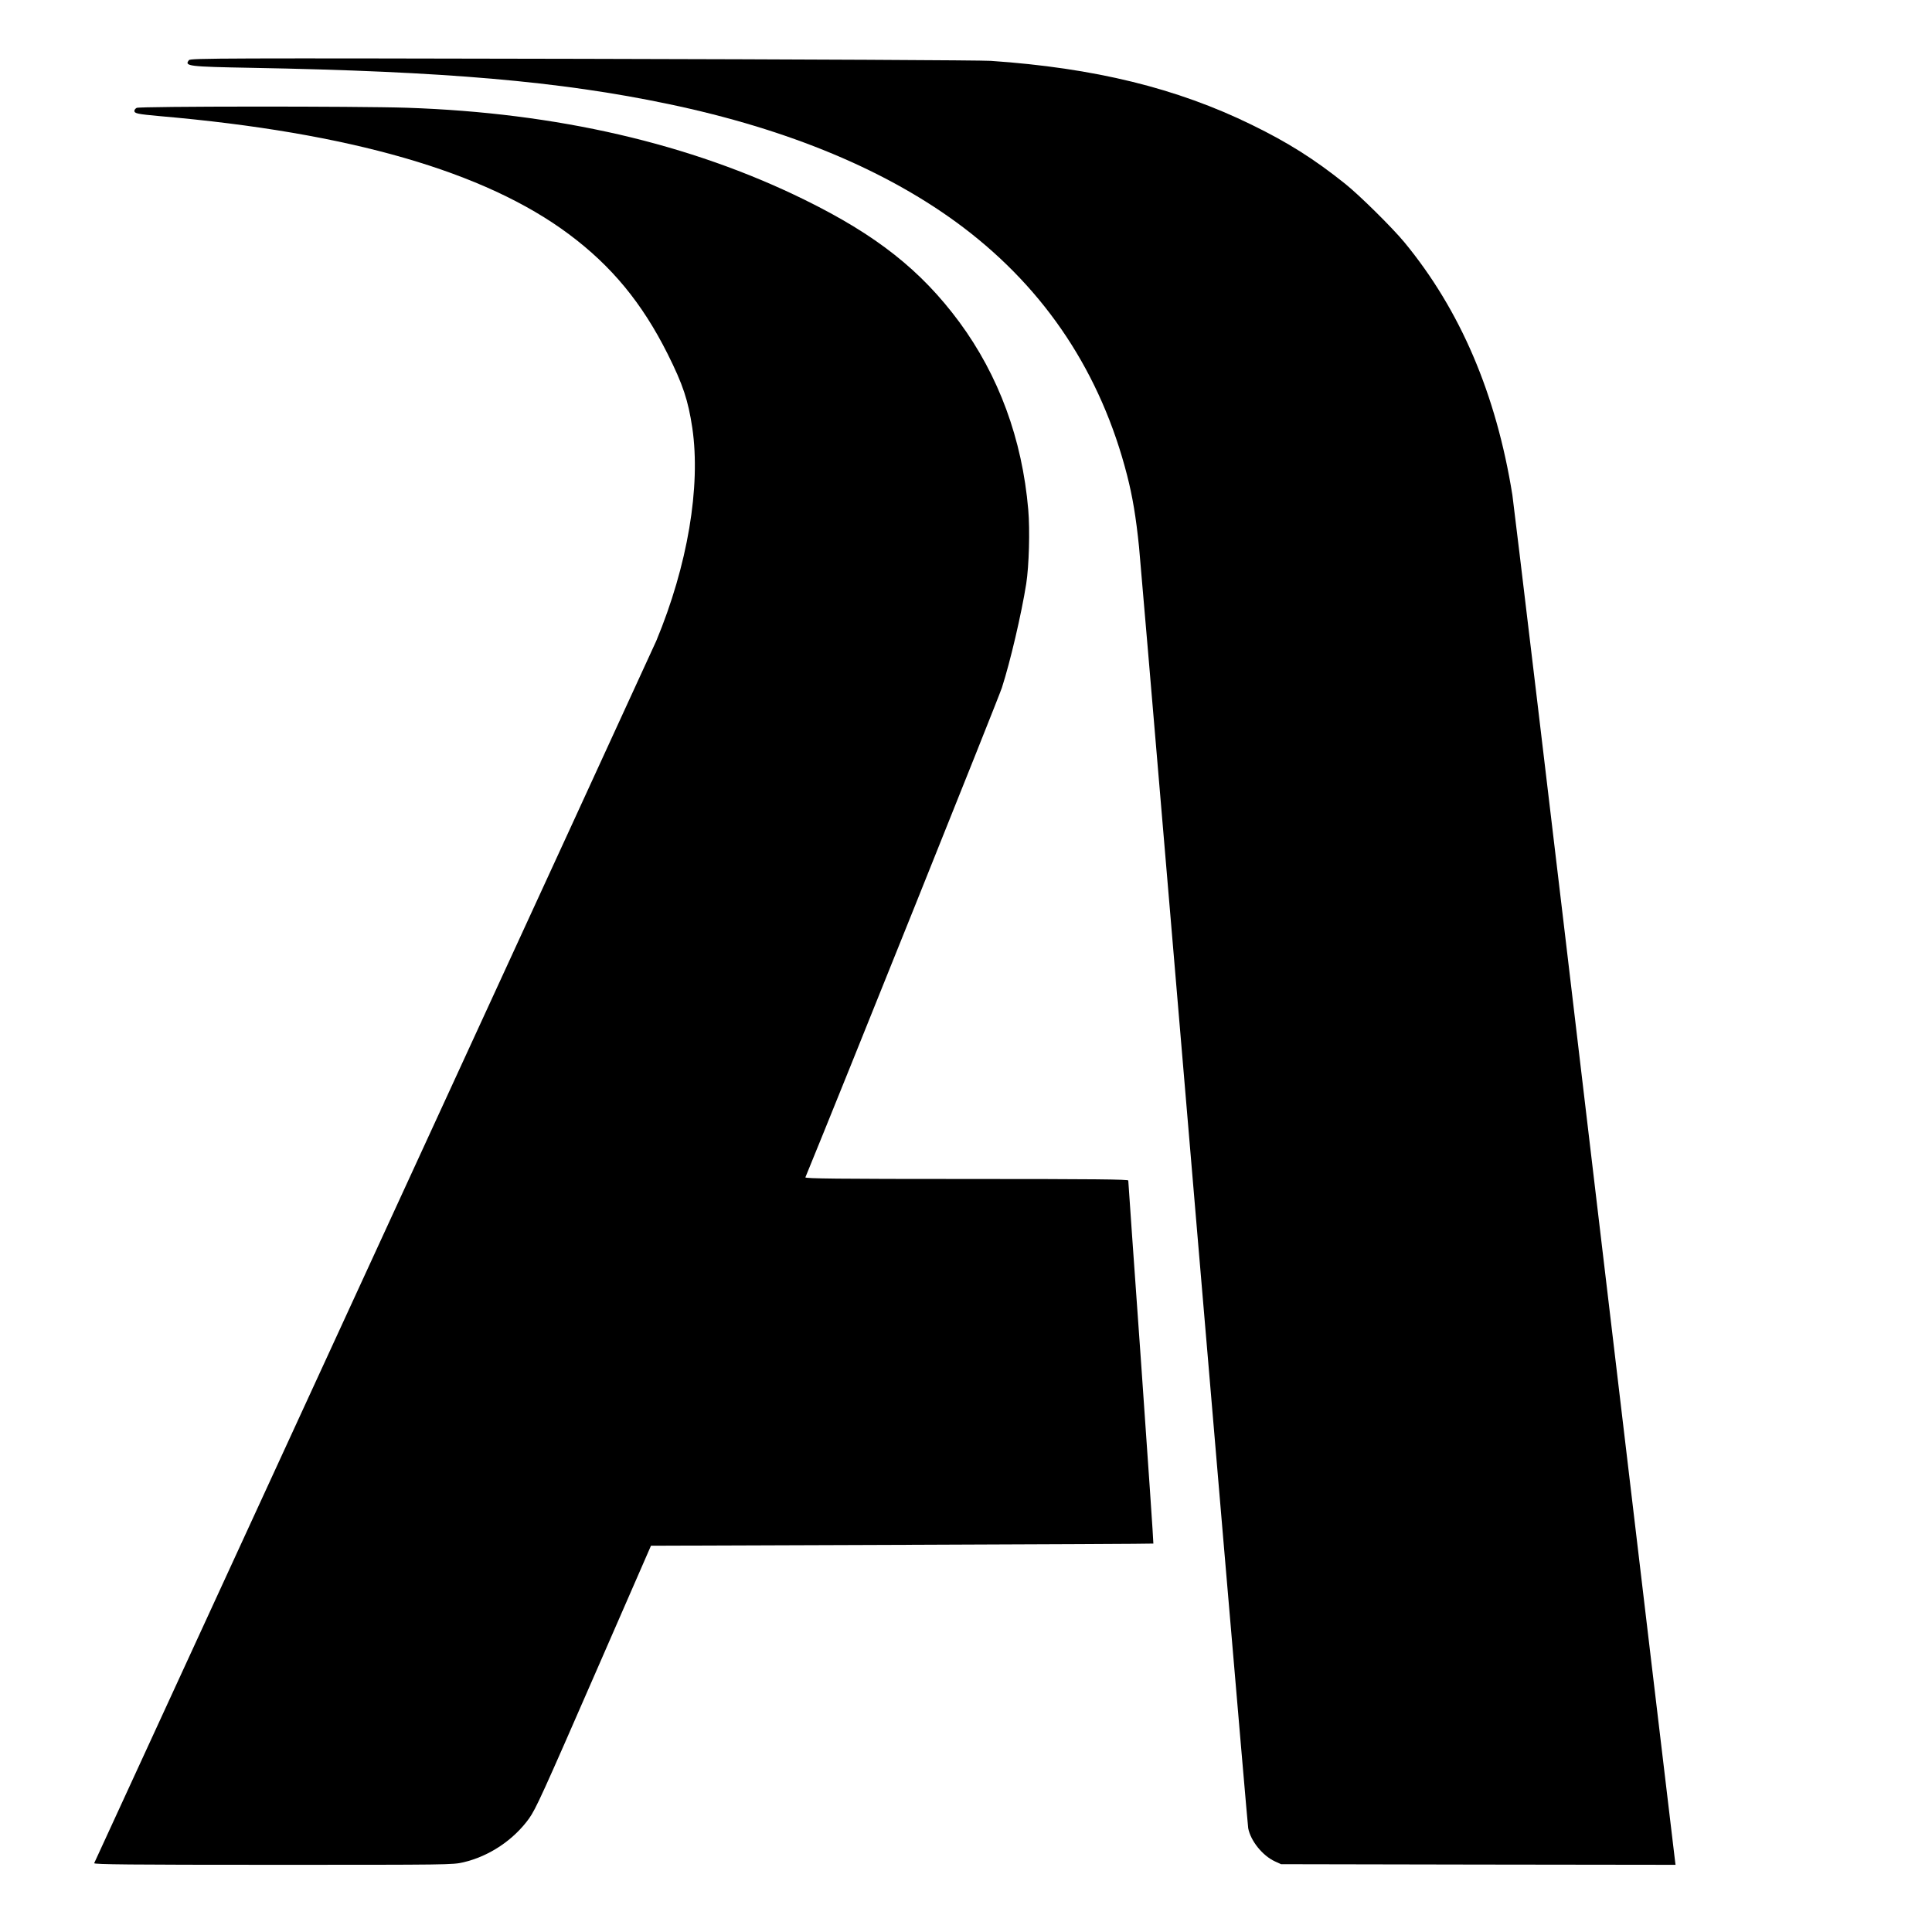
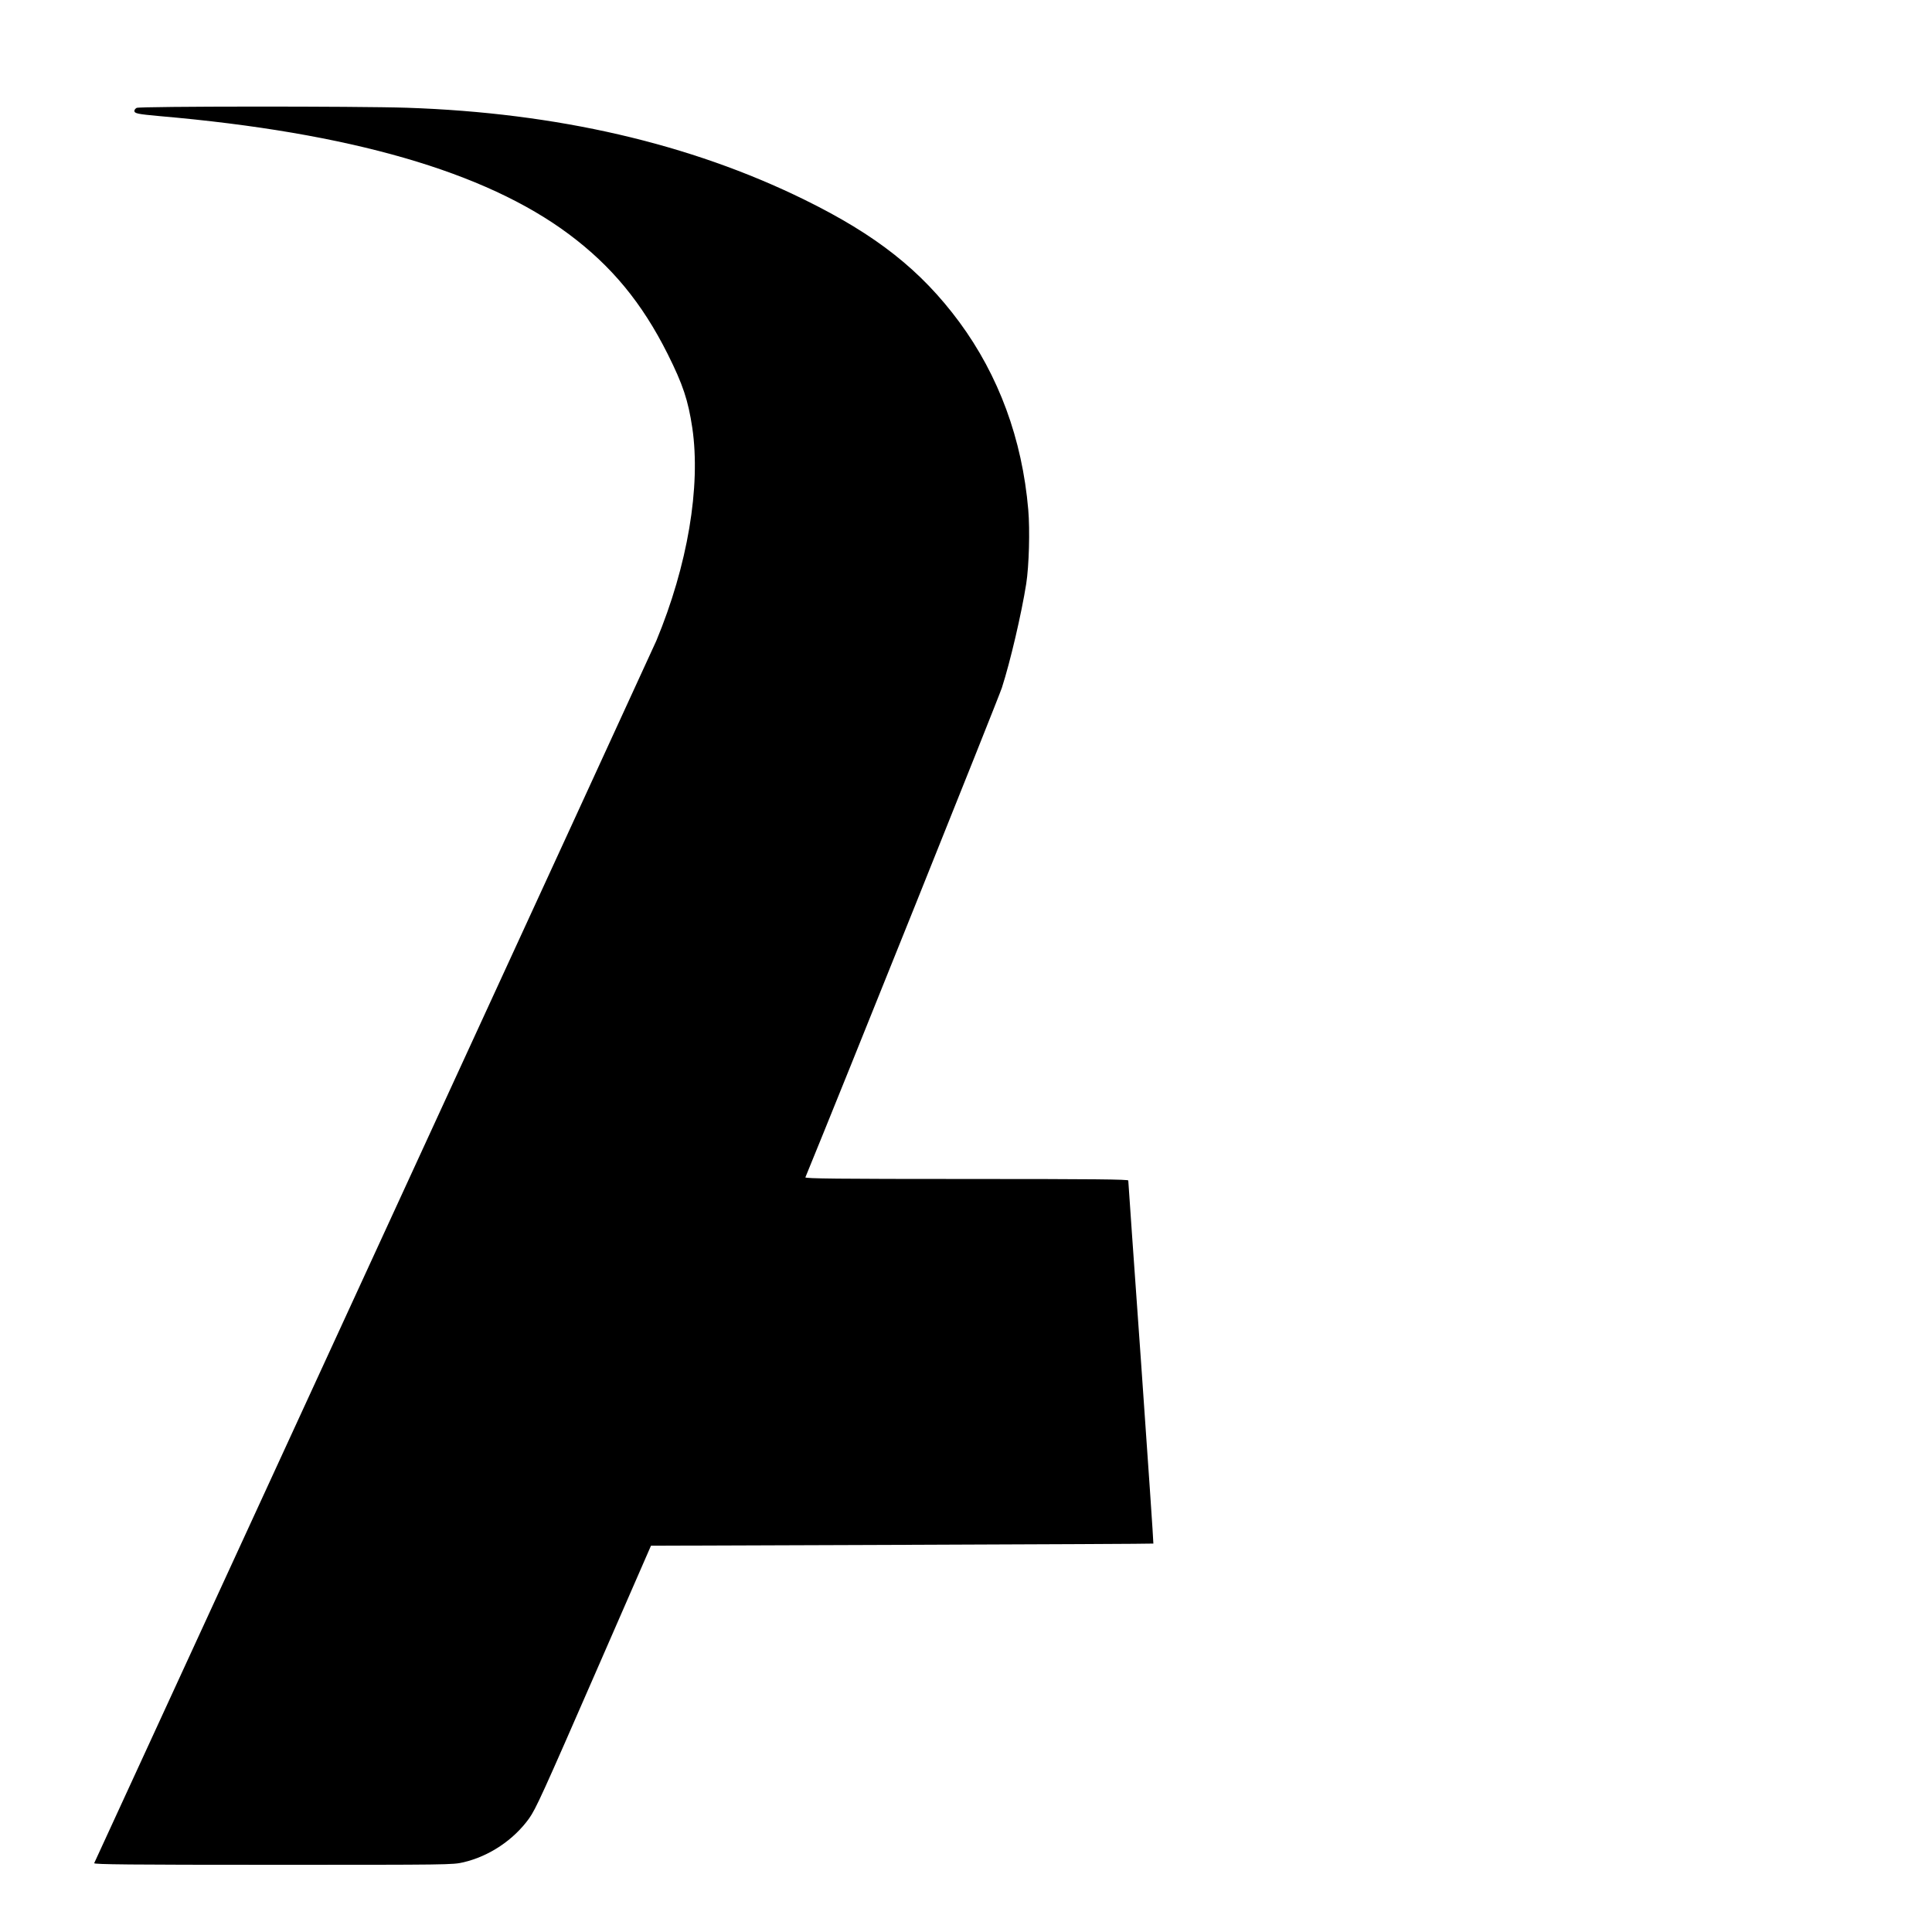
<svg xmlns="http://www.w3.org/2000/svg" version="1.0" width="1524pt" height="1524pt" viewBox="0 0 1524 1524" preserveAspectRatio="xMidYMid meet">
  <g transform="translate(0,1524) scale(0.1,-0.1)" fill="#000000" stroke="none">
-     <path d="M1491 14766 c-40 -48 -3 -52 494 -61 1526 -28 2430 -106 3285 -285 953 -199 1740 -528 2330 -975 651 -494 1085 -1151 1291 -1955 43 -168 70 -329 94 -565 8 -82 107 -1246 220 -2585 335 -3966 635 -7485 641 -7521 19 -100 113 -217 211 -262 l48 -22 1556 -3 1556 -2 -3 22 c-2 13 -288 2417 -635 5343 -346 2926 -639 5374 -649 5440 -128 798 -411 1459 -852 1994 -99 119 -354 371 -468 462 -244 195 -450 325 -735 464 -592 290 -1242 449 -2060 505 -81 5 -1435 12 -3225 16 -2814 6 -3087 5 -3099 -10z" />
    <path d="M1078 14389 c-10 -5 -18 -16 -18 -23 0 -21 24 -26 200 -42 1501 -130 2566 -438 3227 -931 338 -252 577 -542 779 -944 122 -244 162 -366 195 -584 68 -464 -37 -1086 -284 -1680 -14 -33 -1016 -2213 -2227 -4845 -1211 -2632 -2204 -4791 -2207 -4797 -4 -10 282 -13 1411 -13 1387 0 1417 0 1502 20 204 48 395 176 517 345 55 78 102 181 547 1201 l415 951 1980 7 c1088 4 1981 8 1983 10 2 2 -42 645 -97 1428 -56 782 -101 1429 -101 1436 0 9 -262 12 -1276 12 -1017 0 -1275 3 -1271 13 275 669 1526 3786 1550 3862 67 208 154 581 192 820 22 141 30 423 16 585 -48 557 -233 1058 -544 1480 -302 408 -654 686 -1222 965 -902 443 -1951 685 -3134 725 -393 13 -2111 12 -2133 -1z" />
  </g>
</svg>